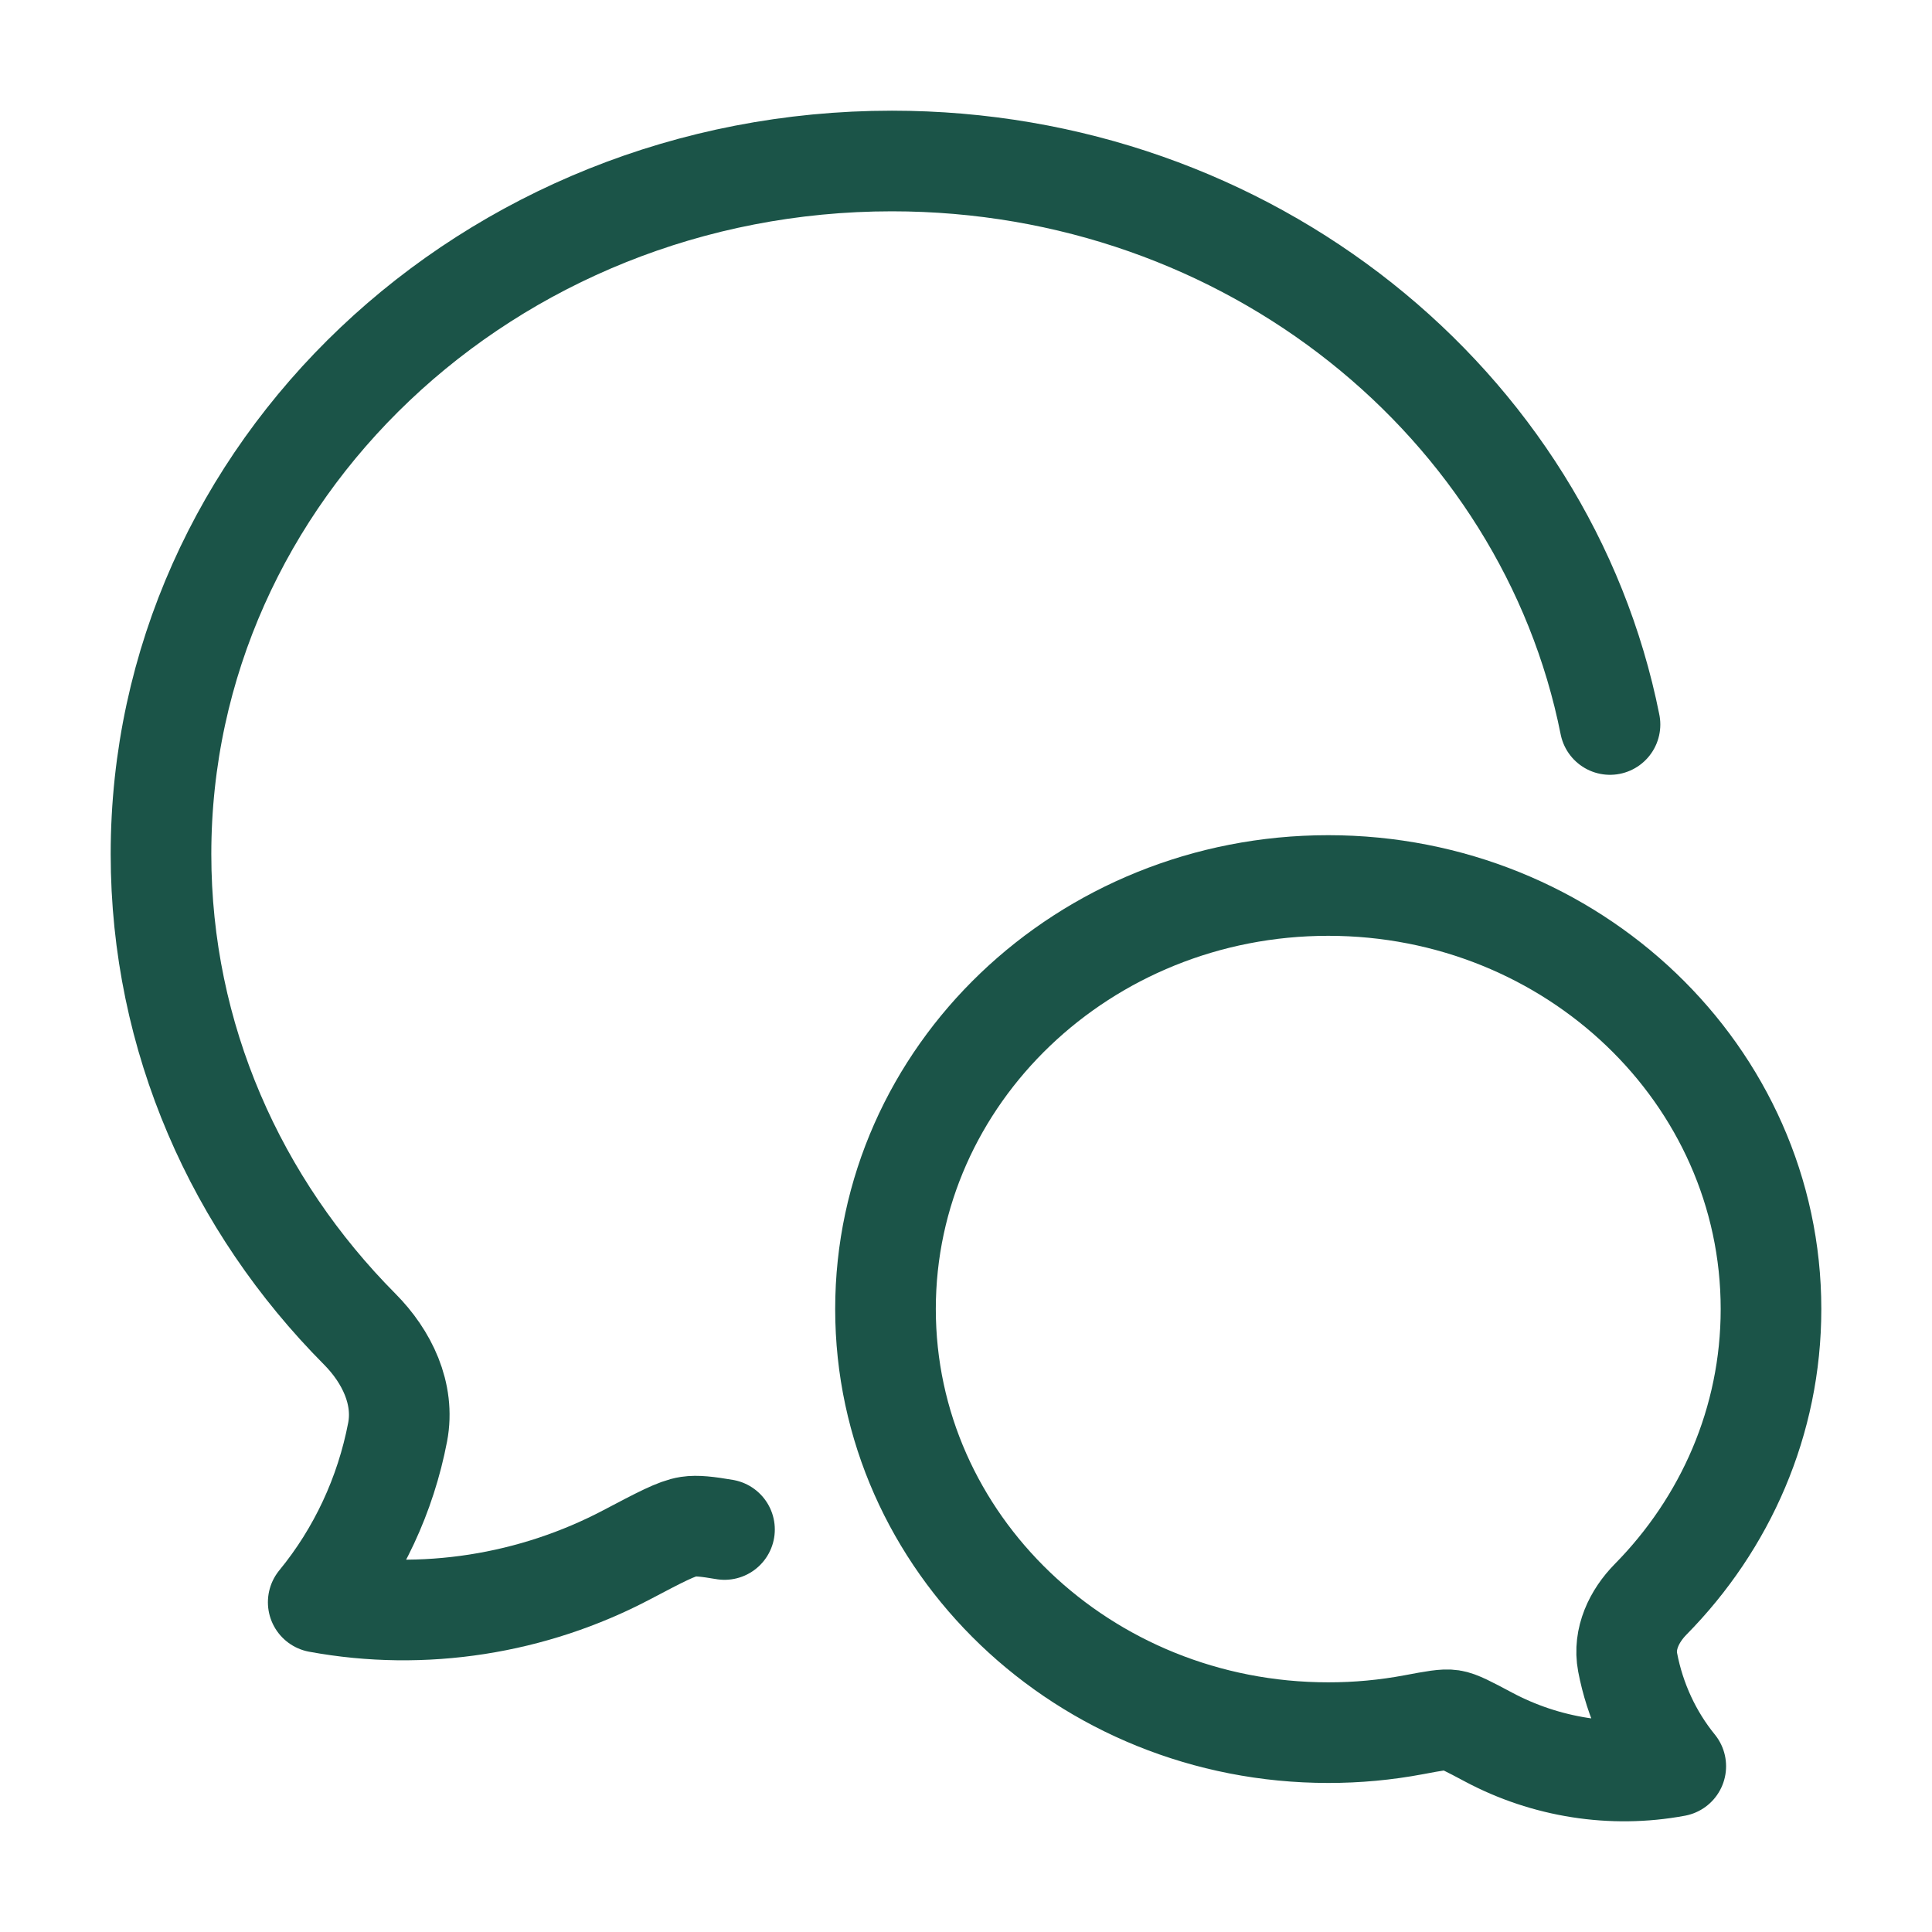
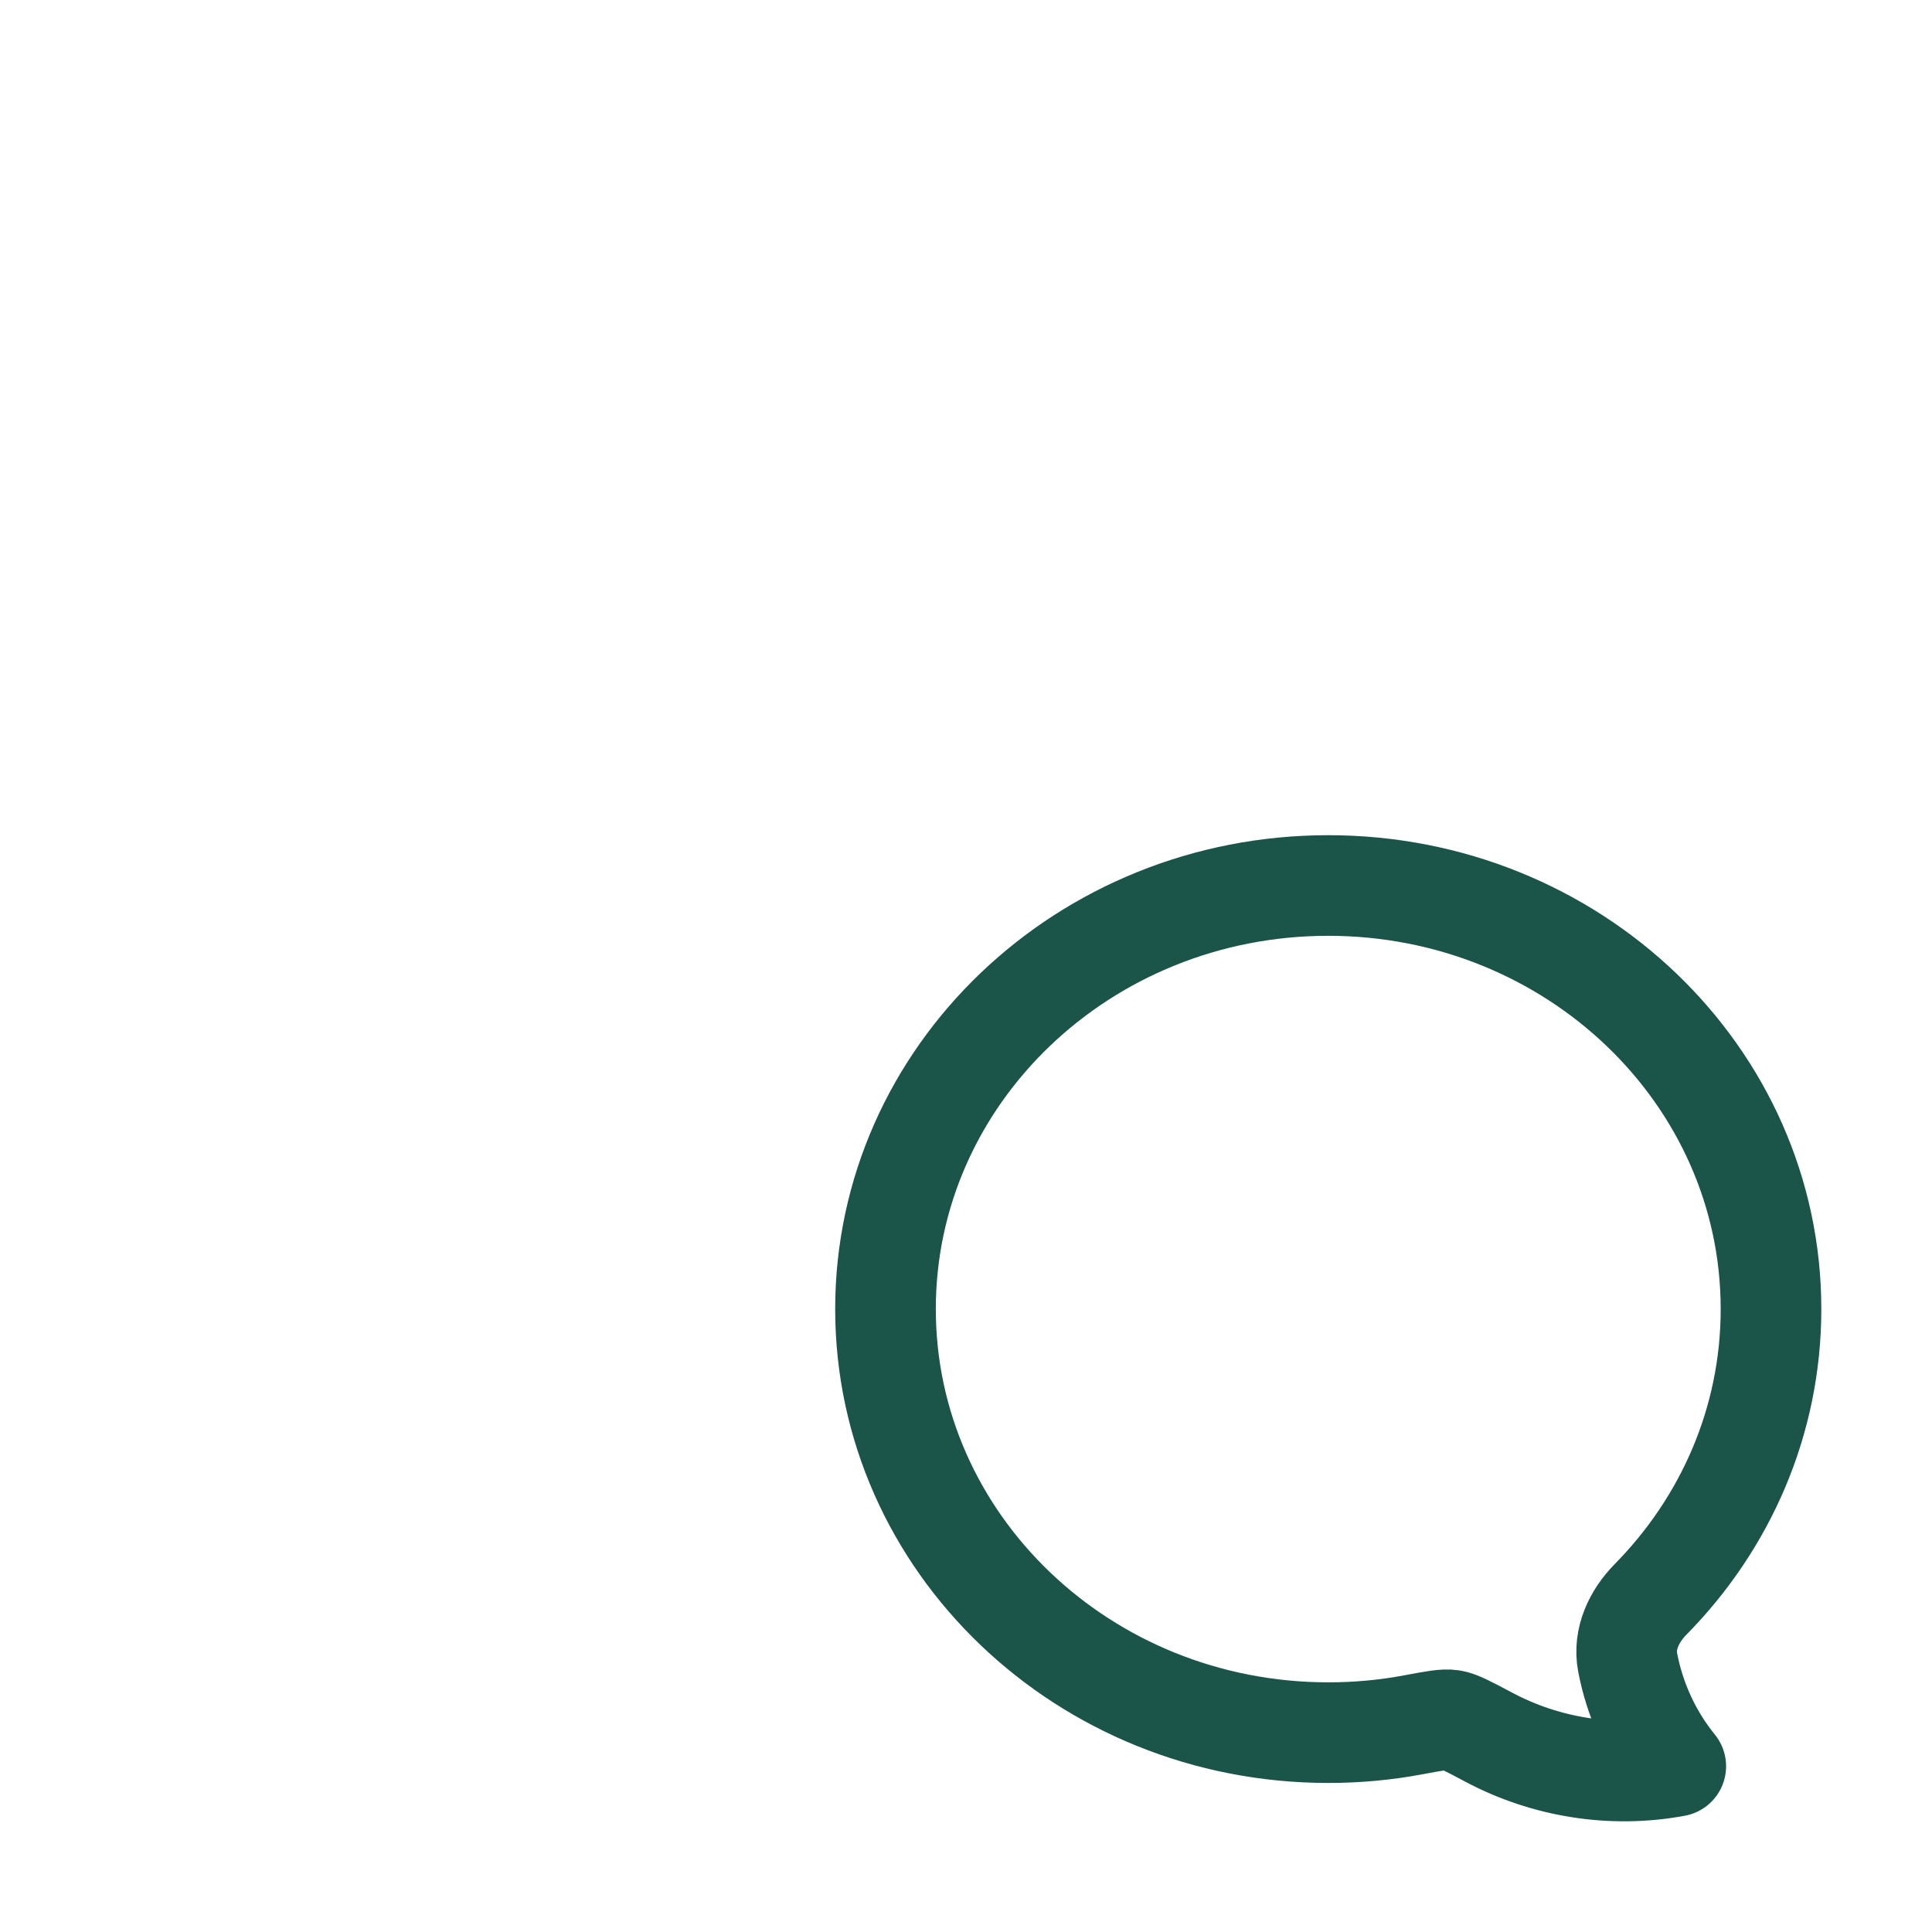
<svg xmlns="http://www.w3.org/2000/svg" width="48" height="48" viewBox="0 0 48 48" fill="none">
-   <path d="M40 18C38.41 10.029 31.026 4 22.159 4C12.131 4 4 11.71 4 21.22C4 25.789 5.876 29.941 8.937 33.022C9.611 33.7 10.061 34.627 9.879 35.581C9.58 37.14 8.901 38.595 7.906 39.807C10.523 40.29 13.243 39.855 15.576 38.625C16.401 38.191 16.813 37.973 17.104 37.929C17.308 37.898 17.573 37.927 18 38" stroke="#1B5448" stroke-width="2.5" stroke-linecap="round" stroke-linejoin="round" />
  <path d="M22 32.523C22 38.335 26.926 43.047 33 43.047C33.714 43.048 34.426 42.982 35.128 42.85C35.633 42.755 35.886 42.708 36.062 42.735C36.238 42.761 36.488 42.894 36.988 43.16C38.401 43.912 40.049 44.177 41.634 43.882C41.031 43.141 40.62 42.252 40.438 41.299C40.328 40.716 40.601 40.15 41.009 39.735C42.863 37.853 44 35.316 44 32.523C44 26.712 39.074 22 33 22C26.926 22 22 26.712 22 32.523Z" stroke="#1B5448" stroke-width="2.5" stroke-linejoin="round" />
</svg>